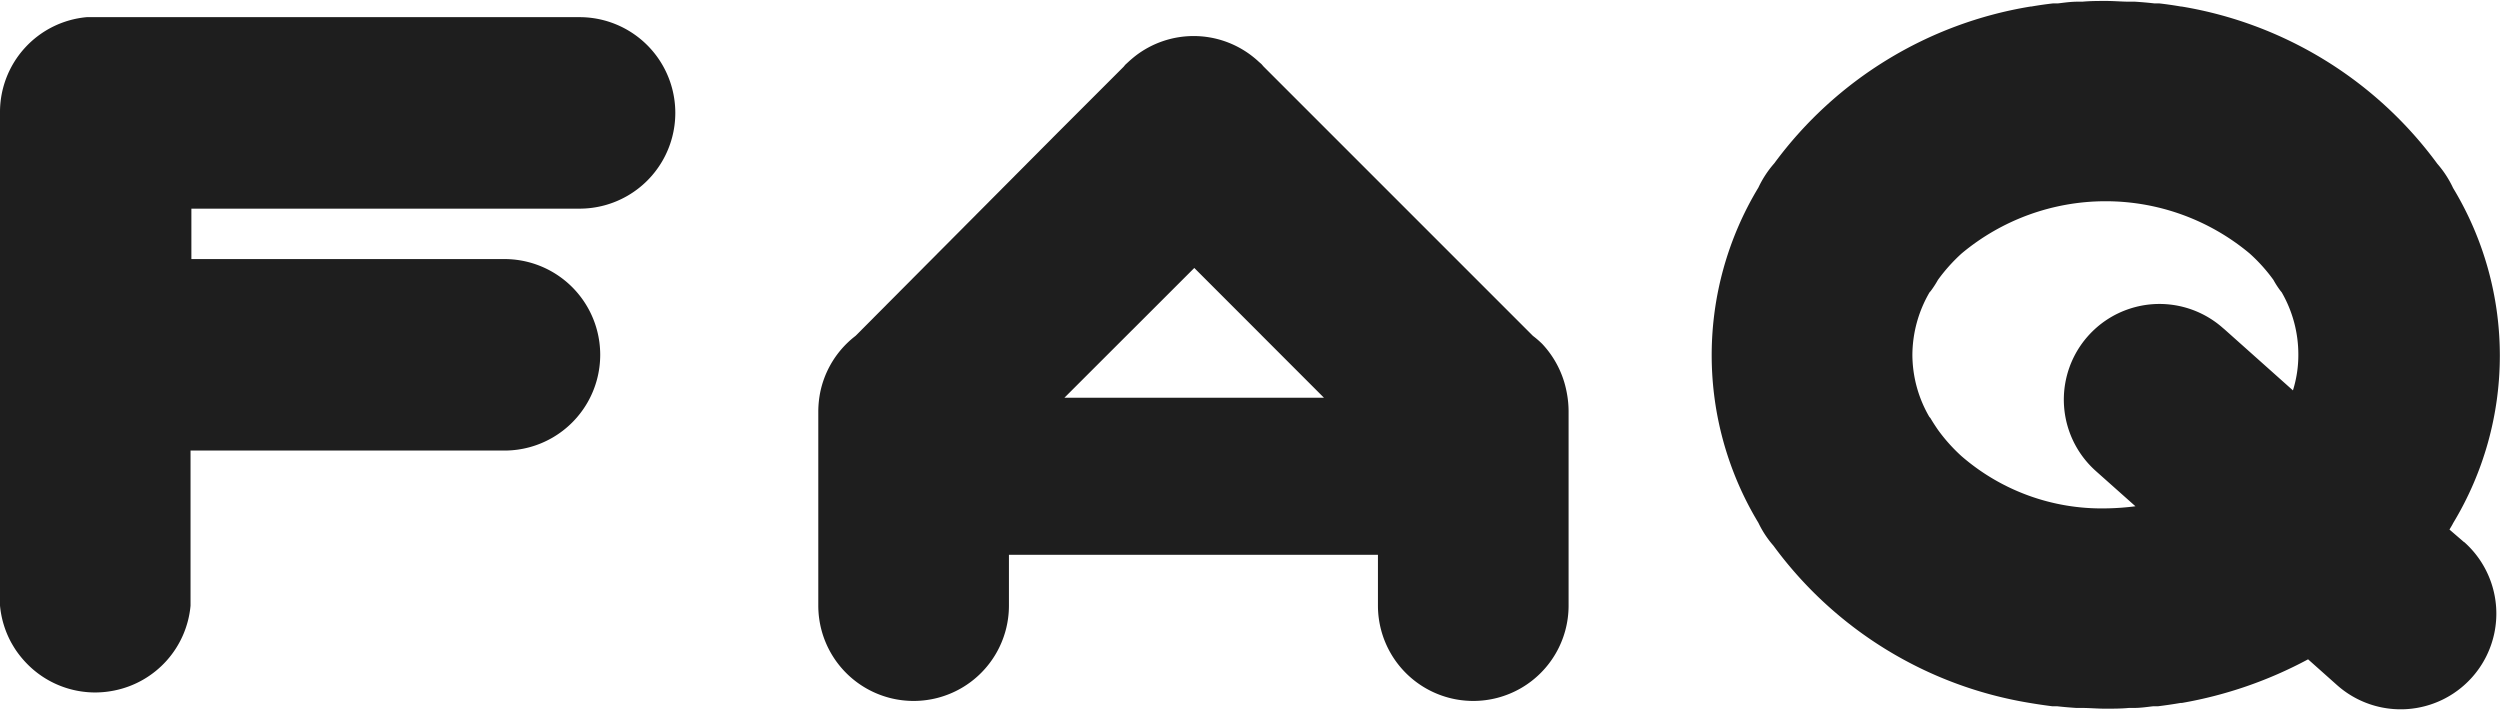
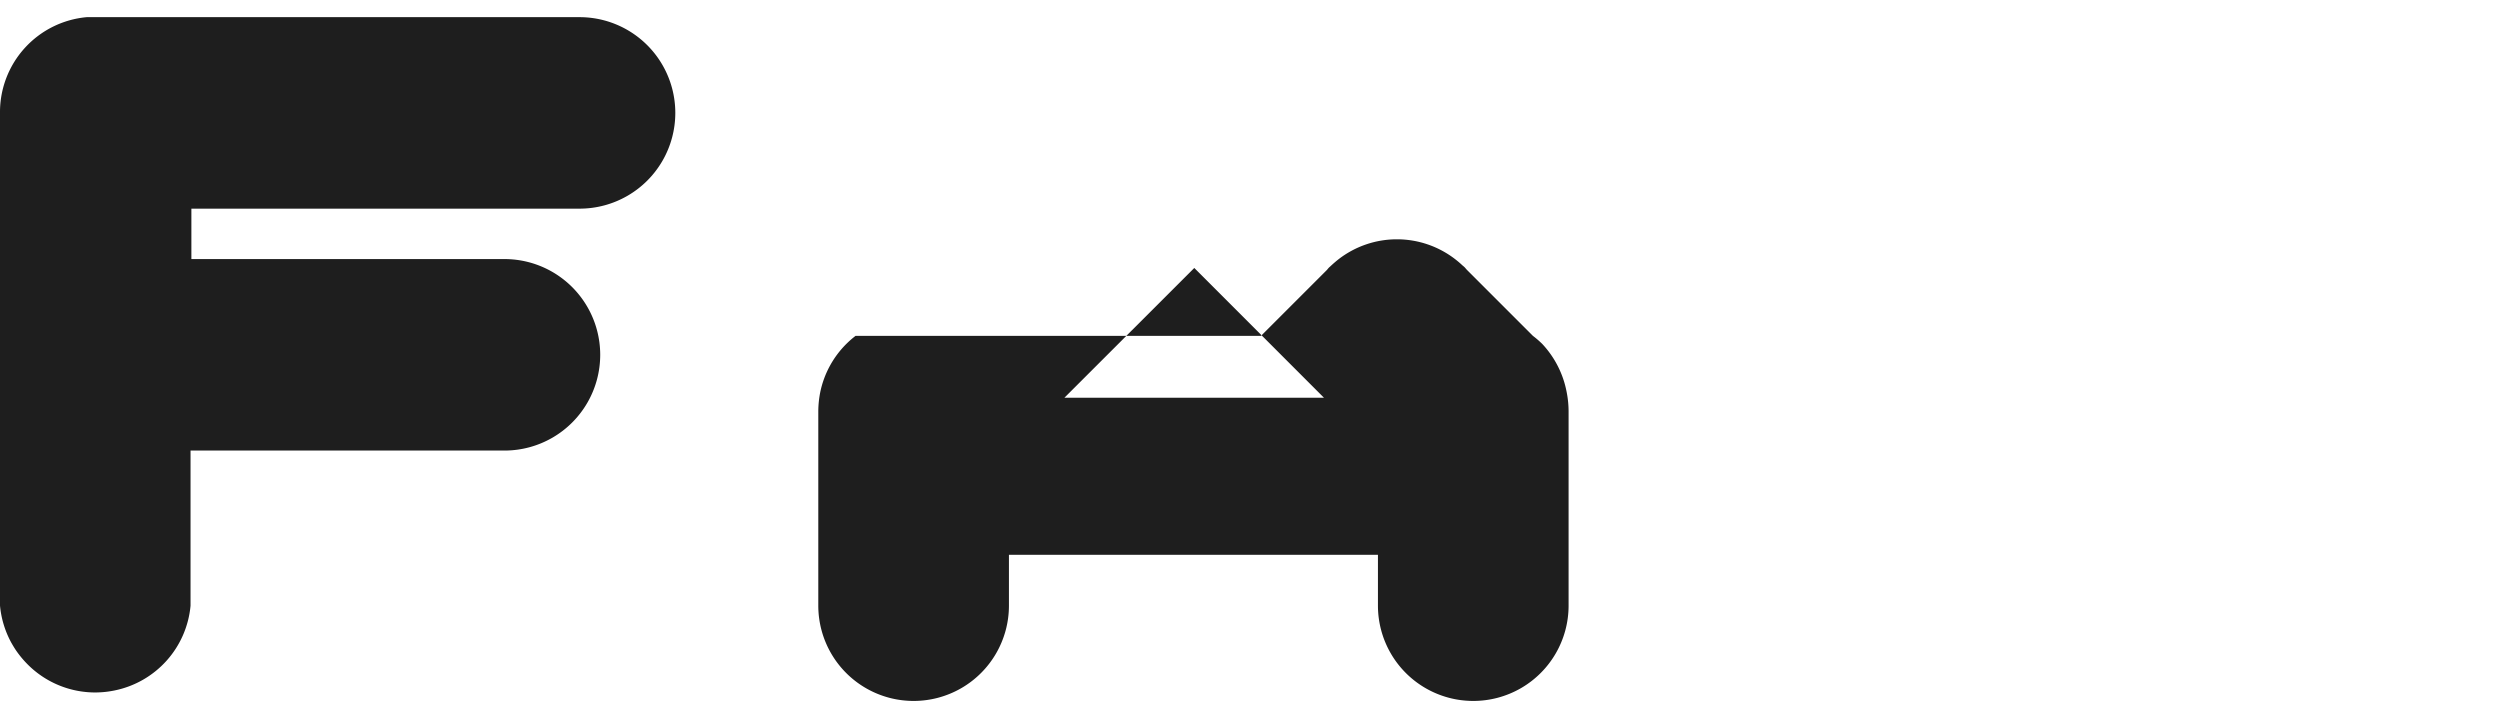
<svg xmlns="http://www.w3.org/2000/svg" viewBox="0 0 236.04 67">
  <defs>
    <style>.cls-1{fill:#1e1e1e;}</style>
  </defs>
  <g id="レイヤー_2" data-name="レイヤー 2">
    <g id="レイヤー_2-2" data-name="レイヤー 2">
      <path class="cls-1" d="M54.72,1.62H8.19v0a9,9,0,0,0-8.19,9V57.18H0a9.06,9.06,0,0,0,1.05,3.47c.14.25.29.5.45.74a9.52,9.52,0,0,0,1.11,1.34A9,9,0,0,0,9,65.38a9.14,9.14,0,0,0,1.82-.19,9,9,0,0,0,7.17-8h0V42.54H47.63a9,9,0,1,0,0-18.08H18.07V19.7H54.72a9,9,0,0,0,0-18.08Z" />
-       <path class="cls-1" d="M145.61,32.47a8.86,8.86,0,0,0-.88-.76L125.54,12.52l0,0-6.24-6.24-.2-.23-.23-.2c-.21-.2-.44-.39-.67-.57a9,9,0,0,0-11,0c-.23.18-.45.37-.67.57l-.22.2a2.05,2.05,0,0,0-.2.23l-6.24,6.24,0,0L80.78,31.71a8.76,8.76,0,0,0-.87.76A9,9,0,0,0,77.45,37a9.48,9.48,0,0,0-.19,1.83V57.18h0a9,9,0,0,0,18,0h0v-4.8h34.84v4.8h0a9,9,0,0,0,18,0h0V38.86a9.46,9.46,0,0,0-.18-1.83A9.11,9.11,0,0,0,145.61,32.47ZM100.5,37.55,112.76,25.3,125,37.55Z" />
-       <path class="cls-1" d="M232.64,51.18,231.27,50c.11-.2.24-.39.34-.6a30.57,30.57,0,0,0,0-31.65,9.7,9.7,0,0,0-1.49-2.29A37.58,37.58,0,0,0,206,.62h-.06c-.69-.12-1.38-.22-2.08-.3l-.46,0c-.6-.07-1.21-.12-1.81-.16-.17,0-.33,0-.5,0-.74,0-1.48-.07-2.24-.07h0c-.75,0-1.5,0-2.24.07l-.49,0c-.61,0-1.21.09-1.81.16l-.46,0c-.7.08-1.4.18-2.08.3h-.07a37.59,37.59,0,0,0-24.18,14.8,9.74,9.74,0,0,0-1.5,2.29,30.6,30.6,0,0,0,0,31.65,9.5,9.5,0,0,0,1.42,2.16,37.52,37.52,0,0,0,24.21,14.85h0c.7.12,1.4.22,2.1.31l.46,0c.6.07,1.21.12,1.82.16l.49,0c.74,0,1.49.07,2.24.07h0c.76,0,1.51,0,2.25-.07l.49,0c.61,0,1.21-.09,1.81-.16l.46,0c.71-.09,1.41-.19,2.1-.31H206a39.43,39.43,0,0,0,11.92-4.12l2.74,2.44a9,9,0,0,0,12-13.51ZM198.8,48a20.18,20.18,0,0,1-13.6-4.93A16,16,0,0,1,183,40.62c-.25-.36-.5-.74-.74-1.15l-.1-.11a11.72,11.72,0,0,1-1.6-5.86,11.85,11.85,0,0,1,1.62-5.9l.11-.12a9.44,9.44,0,0,0,.68-1.05,16.15,16.15,0,0,1,2.24-2.5,21.21,21.21,0,0,1,27.19,0,15.66,15.66,0,0,1,2.25,2.5,8.2,8.2,0,0,0,.68,1.05l.1.12A11.75,11.75,0,0,1,217,33.5a11.17,11.17,0,0,1-.51,3.36L210,31.07h0l-.11-.09h0a9,9,0,0,0-12,13.5h0l.1.09,3.63,3.23A24.18,24.18,0,0,1,198.8,48Z" />
+       <path class="cls-1" d="M145.61,32.47a8.86,8.86,0,0,0-.88-.76l0,0-6.24-6.24-.2-.23-.23-.2c-.21-.2-.44-.39-.67-.57a9,9,0,0,0-11,0c-.23.18-.45.37-.67.57l-.22.2a2.05,2.05,0,0,0-.2.23l-6.24,6.24,0,0L80.78,31.71a8.76,8.76,0,0,0-.87.76A9,9,0,0,0,77.45,37a9.48,9.48,0,0,0-.19,1.83V57.18h0a9,9,0,0,0,18,0h0v-4.8h34.84v4.8h0a9,9,0,0,0,18,0h0V38.86a9.46,9.46,0,0,0-.18-1.83A9.11,9.11,0,0,0,145.61,32.47ZM100.5,37.55,112.76,25.3,125,37.55Z" />
    </g>
  </g>
</svg>